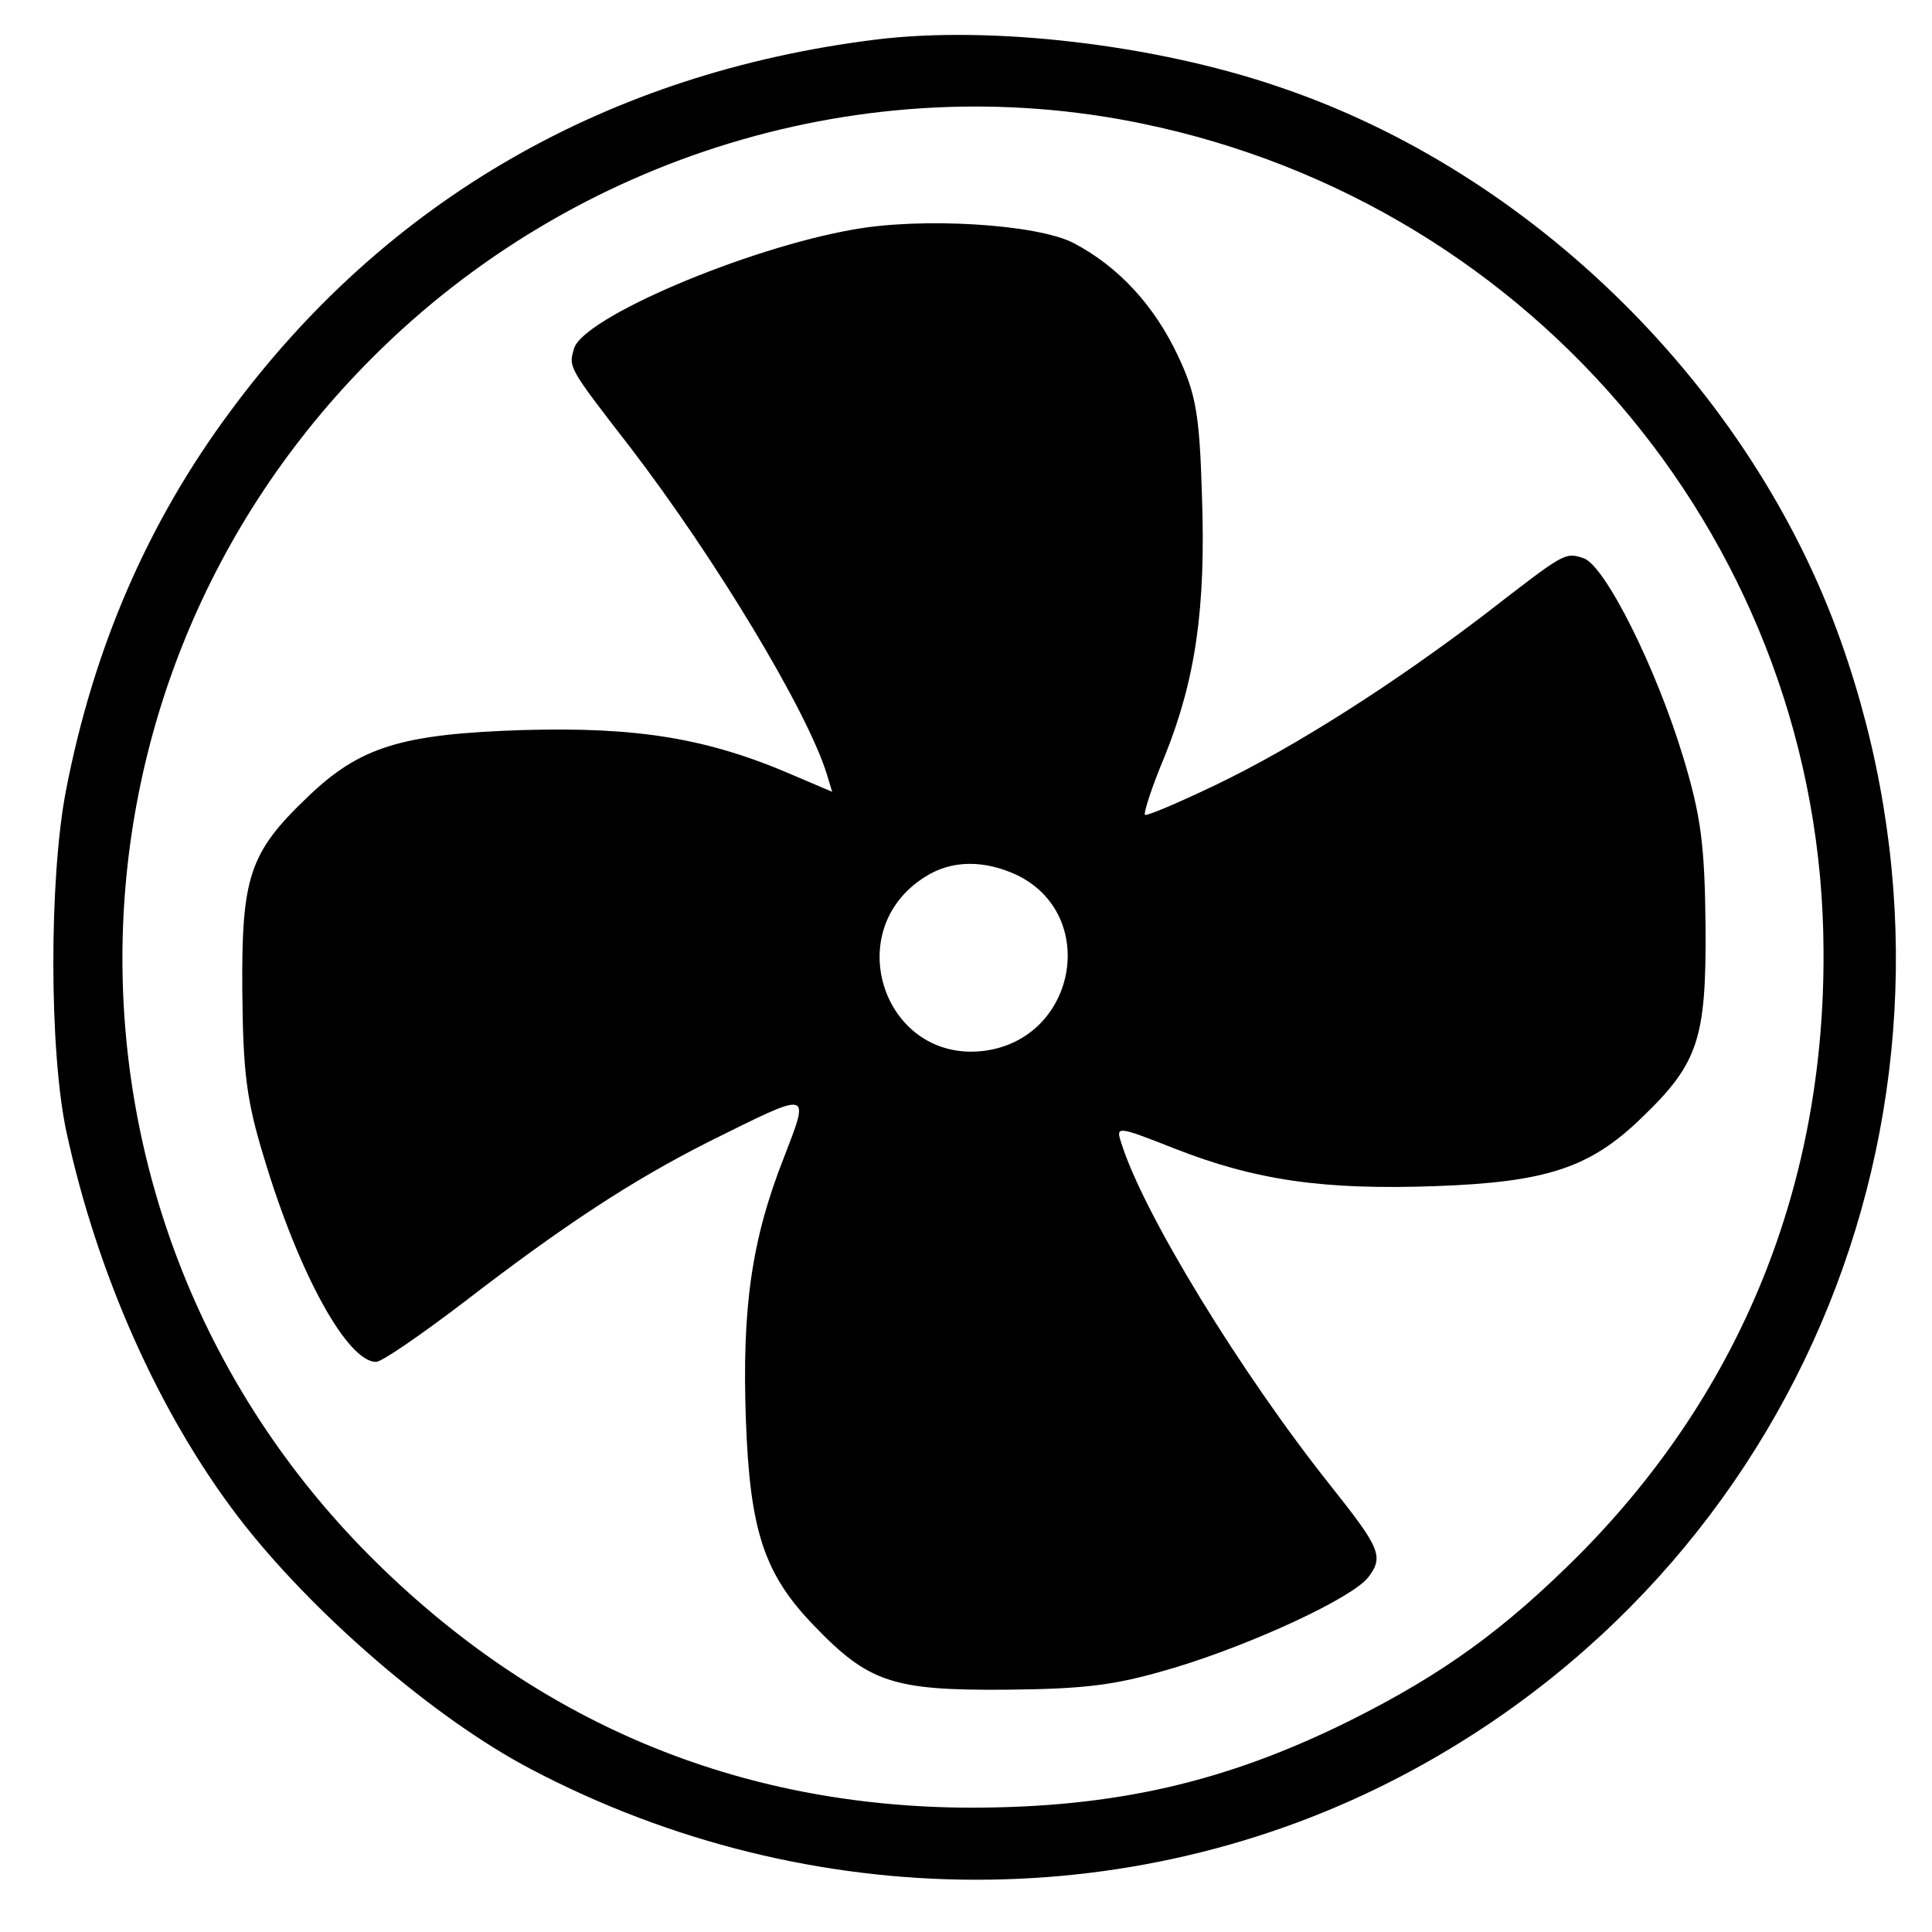
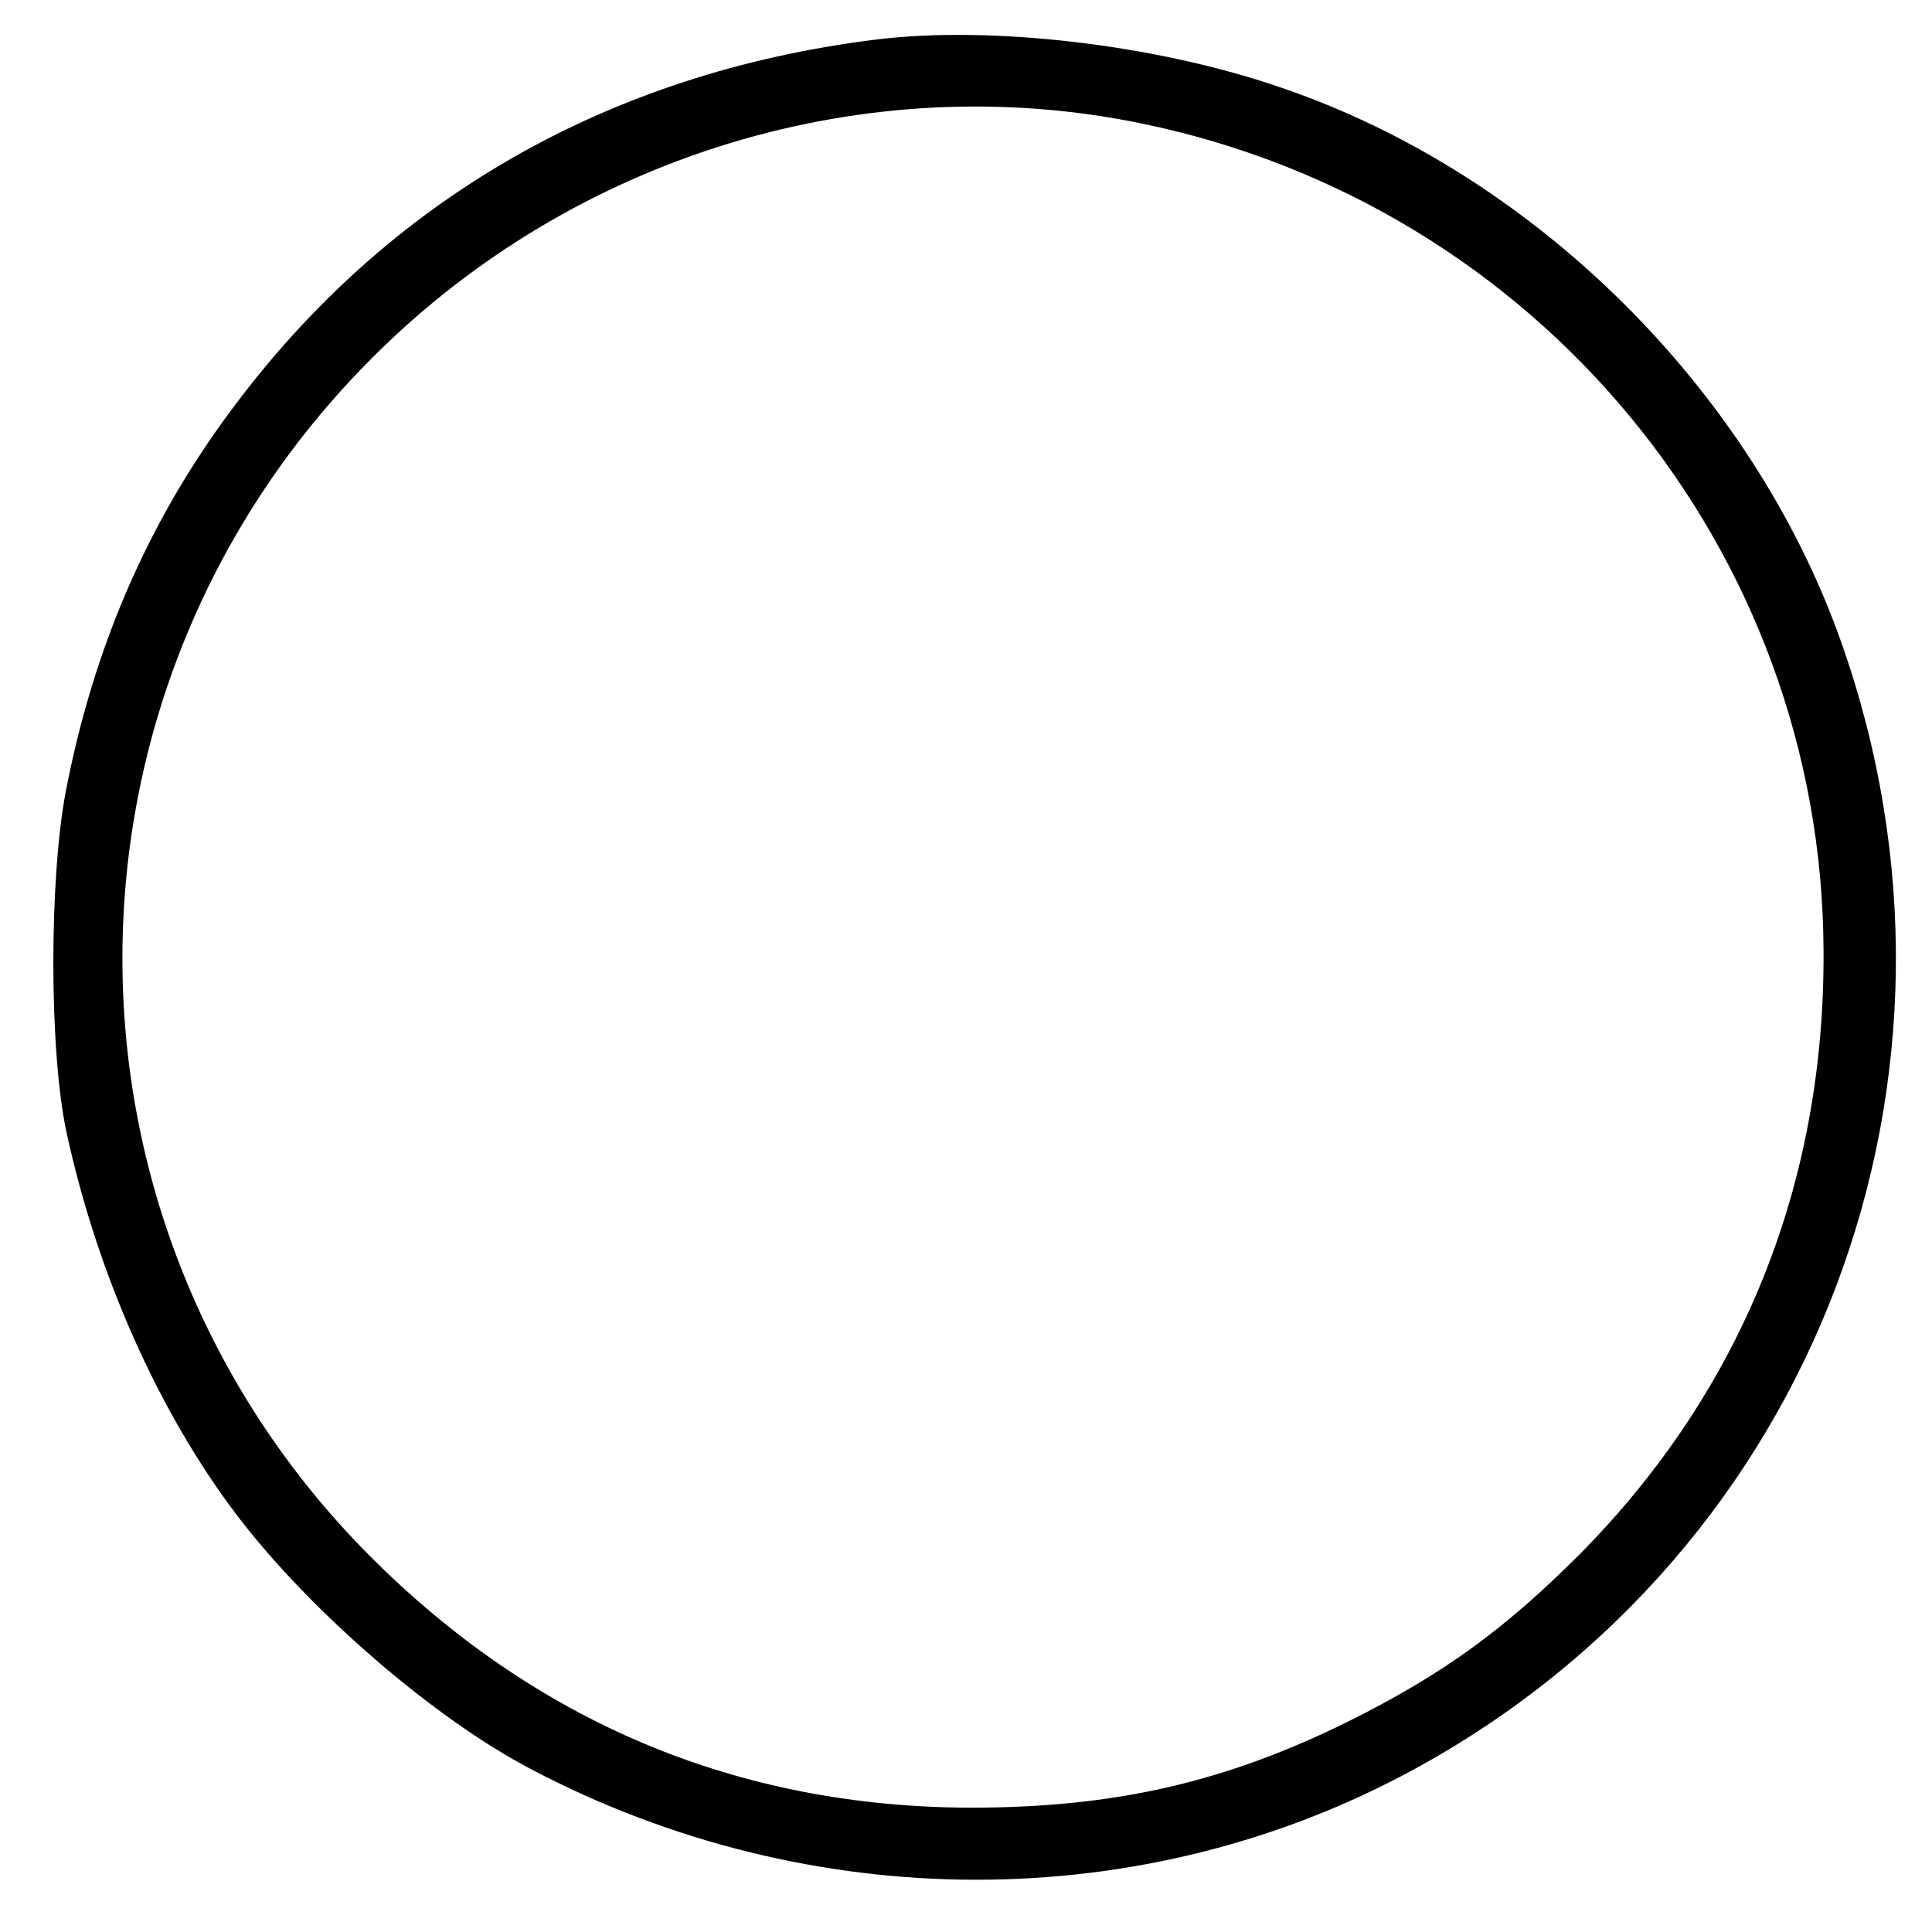
<svg xmlns="http://www.w3.org/2000/svg" version="1.0" width="244pt" height="244pt" viewBox="0 0 244 244" preserveAspectRatio="xMidYMid meet">
  <g transform="translate(0,244) scale(0.1,-0.1)" fill="#000000" stroke="none">
    <path d="M1106 2390 c-338 -42 -617 -202 -814 -468 -105 -141 -174 -300 -209 -482 -21 -111 -21 -328 1 -430 39 -180 117 -355 217 -486 92 -120 247 -254 369 -318 353 -186 773 -187 1115 -1 508 276 735 875 540 1425 -113 319 -389 592 -709 700 -157 54 -365 78 -510 60z m336 -106 c500 -103 859 -538 861 -1044 2 -296 -104 -557 -308 -763 -95 -95 -172 -151 -290 -210 -157 -78 -297 -110 -480 -110 -294 1 -549 108 -759 319 -417 420 -415 1094 5 1513 255 255 623 367 971 295z" />
-     <path d="M1077 2150 c-136 -24 -340 -111 -352 -150 -7 -24 -8 -23 71 -125 108 -141 223 -332 248 -412 l7 -23 -47 20 c-110 48 -199 62 -343 58 -155 -5 -207 -21 -274 -86 -72 -69 -82 -100 -81 -242 1 -105 5 -139 28 -214 44 -146 105 -256 141 -256 7 0 55 33 109 74 127 98 214 155 311 204 131 65 128 66 95 -20 -41 -104 -53 -190 -48 -331 5 -140 23 -195 86 -260 69 -72 100 -82 242 -81 105 1 140 6 214 28 99 30 224 88 244 114 20 26 15 37 -47 115 -114 143 -238 346 -265 434 -7 21 -5 21 66 -7 104 -41 190 -53 331 -48 140 5 195 23 260 86 72 69 82 100 81 242 -1 104 -6 140 -28 213 -34 113 -99 243 -126 252 -24 8 -24 7 -125 -71 -114 -87 -239 -167 -339 -215 -48 -23 -88 -40 -90 -38 -2 2 9 36 25 74 39 97 52 187 47 329 -3 104 -8 129 -30 176 -30 64 -75 113 -132 143 -46 24 -192 33 -279 17z m207 -815 c104 -50 76 -206 -40 -222 -127 -17 -185 152 -75 220 33 21 74 21 115 2z" />
  </g>
</svg>